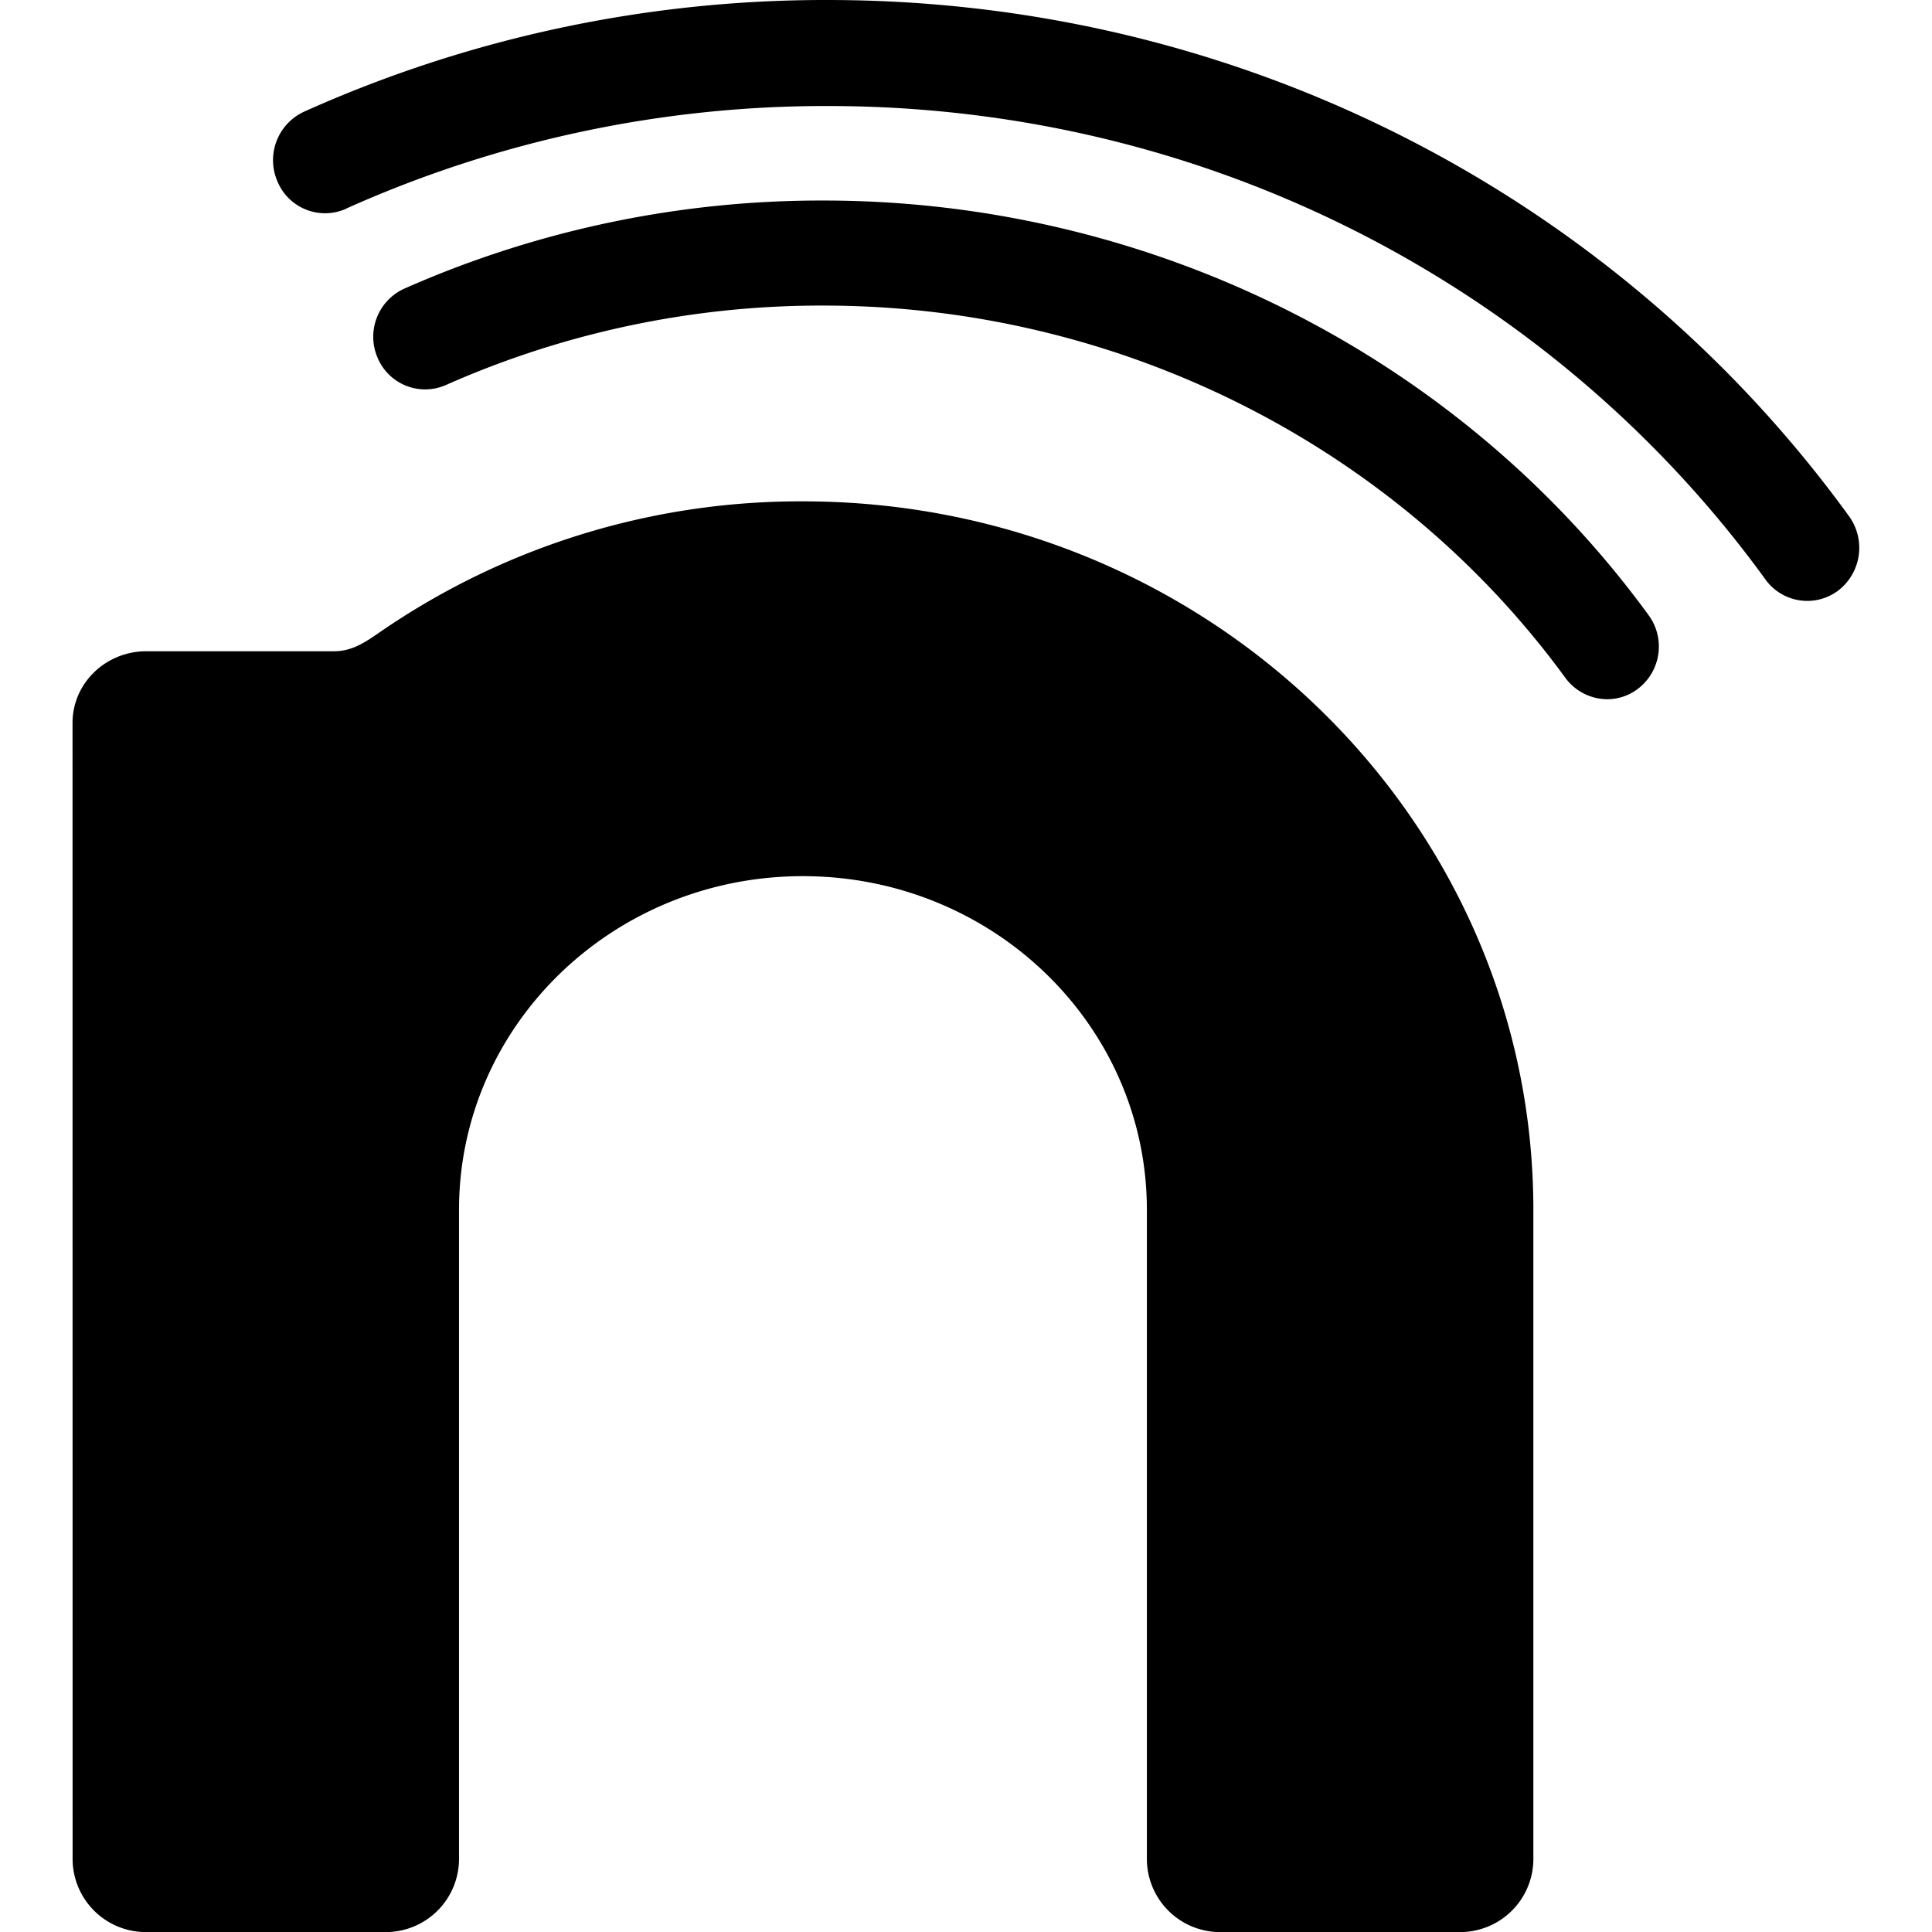
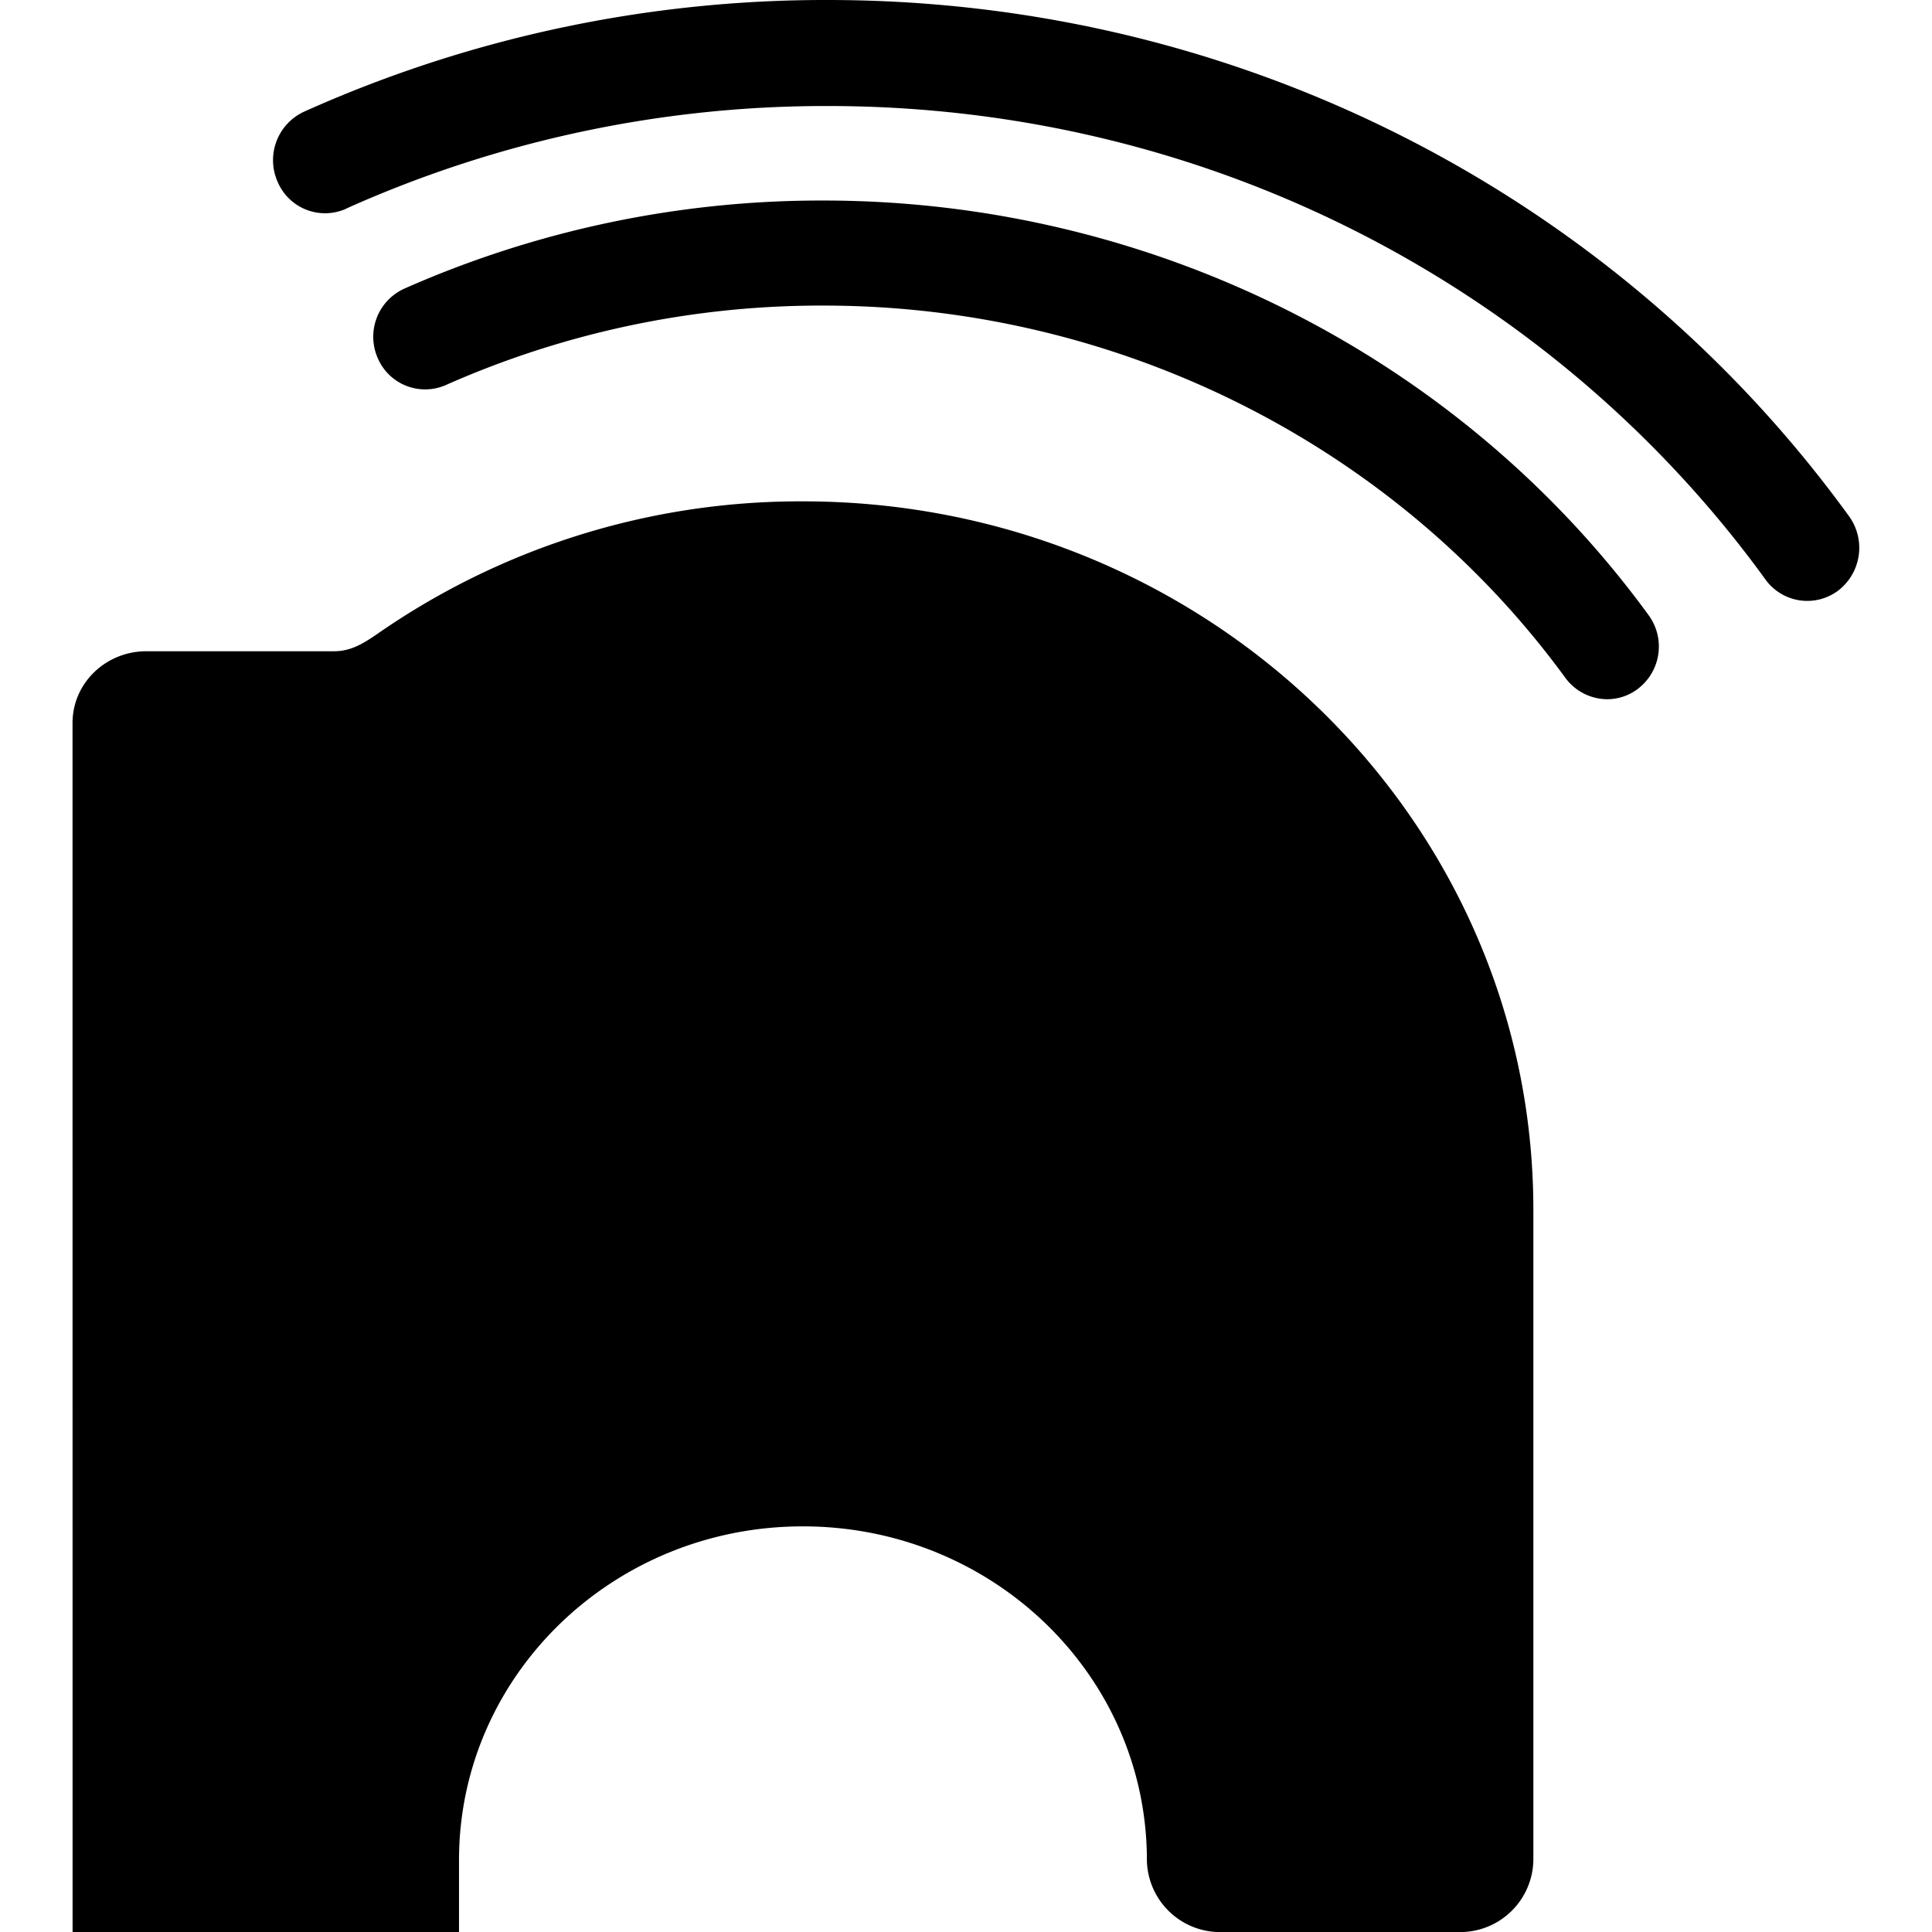
<svg xmlns="http://www.w3.org/2000/svg" width="800" height="800" viewBox="0 0 24 24">
-   <path fill="currentColor" d="M19.965 8.686a.65.65 0 0 1-.52-.266c-2.11-2.893-5.555-4.624-9.215-4.624a11.5 11.5 0 0 0-4.689.986a.64.64 0 0 1-.85-.337a.656.656 0 0 1 .333-.86a12.8 12.8 0 0 1 5.206-1.094c4.067 0 7.9 1.926 10.252 5.154a.66.66 0 0 1-.137.913a.63.63 0 0 1-.38.128M.901 8.98c0-.492.411-.89.918-.89H4.15c.21 0 .364-.095.557-.229a9.2 9.2 0 0 1 5.268-1.633c5.01 0 9.073 3.941 9.073 8.802v8.077a.91.91 0 0 1-.921.894h-2.956a.91.91 0 0 1-.924-.894V15.03c0-2.29-1.911-4.146-4.274-4.146c-2.36 0-4.271 1.855-4.271 4.146v8.077a.91.91 0 0 1-.924.894H1.824a.91.91 0 0 1-.922-.894zm3.4-6.389a14.55 14.55 0 0 1 5.98-1.274c4.822 0 9.075 2.33 11.649 5.88a.64.64 0 0 0 .904.14a.67.67 0 0 0 .137-.922C20.155 2.528 15.516 0 10.28 0a15.8 15.8 0 0 0-6.502 1.387a.663.663 0 0 0-.33.87a.64.64 0 0 0 .852.336Z" />
+   <path fill="currentColor" d="M19.965 8.686a.65.65 0 0 1-.52-.266c-2.11-2.893-5.555-4.624-9.215-4.624a11.5 11.5 0 0 0-4.689.986a.64.64 0 0 1-.85-.337a.656.656 0 0 1 .333-.86a12.8 12.8 0 0 1 5.206-1.094c4.067 0 7.9 1.926 10.252 5.154a.66.66 0 0 1-.137.913a.63.63 0 0 1-.38.128M.901 8.98c0-.492.411-.89.918-.89H4.15c.21 0 .364-.095.557-.229a9.2 9.2 0 0 1 5.268-1.633c5.01 0 9.073 3.941 9.073 8.802v8.077a.91.91 0 0 1-.921.894h-2.956a.91.91 0 0 1-.924-.894c0-2.29-1.911-4.146-4.274-4.146c-2.36 0-4.271 1.855-4.271 4.146v8.077a.91.91 0 0 1-.924.894H1.824a.91.91 0 0 1-.922-.894zm3.4-6.389a14.55 14.55 0 0 1 5.98-1.274c4.822 0 9.075 2.33 11.649 5.88a.64.64 0 0 0 .904.14a.67.67 0 0 0 .137-.922C20.155 2.528 15.516 0 10.28 0a15.8 15.8 0 0 0-6.502 1.387a.663.663 0 0 0-.33.87a.64.64 0 0 0 .852.336Z" />
</svg>